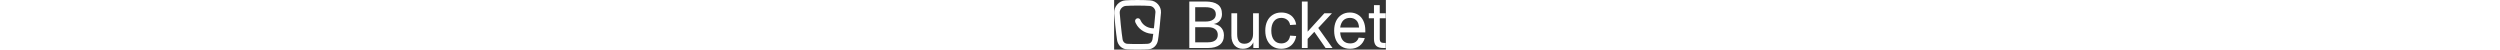
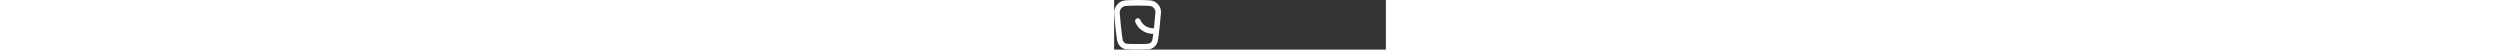
<svg xmlns="http://www.w3.org/2000/svg" height="20" viewBox="0 0 1008 184" fill="none">
  <rect x="0" y="0" width="1008" height="184" fill="#333333" stroke="none" />
-   <path d="M278.845 178.039V5.594H338.594C358.996 5.594 374.297 9.318 384.498 16.767C394.861 24.215 400.043 35.954 400.043 51.984C400.043 59.433 398.424 65.99 395.185 71.658C392.109 77.325 387.575 81.778 381.584 85.016C375.593 88.093 368.468 89.631 360.21 89.631L359.967 88.173C374.702 88.335 386.28 92.302 394.699 100.075C403.119 107.847 407.329 118.048 407.329 130.677C407.329 146.384 402.148 158.204 391.785 166.138C381.584 174.072 367.093 178.039 348.309 178.039H278.845ZM300.705 156.908H348.066C359.725 156.908 368.711 154.56 375.026 149.865C381.341 145.007 384.498 138.126 384.498 129.22C384.498 120.314 381.341 113.352 375.026 108.332C368.711 103.313 359.725 100.803 348.066 100.803H300.705V156.908ZM300.705 79.915H338.594C350.9 79.915 360.373 77.568 367.011 72.872C373.812 68.176 377.212 61.619 377.212 53.199C377.212 44.293 373.974 37.654 367.497 33.283C361.02 28.911 351.386 26.725 338.594 26.725H300.705V79.915ZM477.26 180.954C464.468 180.954 454.187 176.662 446.414 168.081C438.804 159.337 434.999 147.356 434.999 132.135V49.313H456.372V126.306C456.372 138.612 458.558 147.679 462.93 153.508C467.302 159.337 474.021 162.252 483.089 162.252C493.128 162.252 500.981 159.014 506.649 152.537C512.478 146.06 515.392 137.155 515.392 125.82V49.313H536.766V178.039H516.364V145.736L519.521 147.436C517.092 158.123 512.235 166.381 504.949 172.21C497.662 178.039 488.433 180.954 477.26 180.954ZM619.924 180.954C607.941 180.954 597.497 178.201 588.592 172.696C579.686 167.19 572.805 159.418 567.948 149.379C563.09 139.178 560.661 127.277 560.661 113.676C560.661 100.075 563.09 88.254 567.948 78.215C572.805 68.176 579.686 60.404 588.592 54.899C597.497 49.232 607.941 46.398 619.924 46.398C629.963 46.398 638.868 48.179 646.641 51.741C654.413 55.142 660.728 60.242 665.585 67.043C670.604 73.682 673.843 81.778 675.301 91.331L652.713 92.788C651.417 84.368 647.773 77.891 641.783 73.358C635.954 68.662 628.668 66.314 619.924 66.314C608.427 66.314 599.36 70.524 592.721 78.944C586.244 87.364 583.006 98.941 583.006 113.676C583.006 128.411 586.244 139.988 592.721 148.408C599.36 156.828 608.427 161.037 619.924 161.037C628.668 161.037 635.954 158.609 641.783 153.751C647.773 148.893 651.417 141.688 652.713 132.135L675.301 133.592C673.843 143.145 670.604 151.484 665.585 158.609C660.728 165.733 654.413 171.238 646.641 175.124C638.868 179.011 629.963 180.954 619.924 180.954ZM696.445 178.039V5.594H717.819V117.319L779.753 49.313H807.927L757.165 103.718L810.113 178.039H784.368L742.593 118.048L717.819 144.279V178.039H696.445ZM875.44 180.954C863.296 180.954 852.772 178.201 843.866 172.696C834.961 167.19 828.079 159.418 823.221 149.379C818.526 139.178 816.178 127.277 816.178 113.676C816.178 100.075 818.526 88.254 823.221 78.215C828.079 68.176 834.879 60.404 843.623 54.899C852.367 49.232 862.73 46.398 874.712 46.398C885.884 46.398 895.762 49.07 904.343 54.413C913.087 59.594 919.807 67.205 924.502 77.244C929.36 87.283 931.789 99.508 931.789 113.919V120.234H838.523C839.333 133.673 842.976 143.874 849.452 150.836C855.929 157.637 864.673 161.037 875.683 161.037C883.941 161.037 890.742 159.094 896.085 155.208C901.429 151.322 905.072 146.141 907.015 139.664L929.845 141.364C926.445 153.022 919.969 162.575 910.415 170.024C900.862 177.31 889.204 180.954 875.44 180.954ZM838.523 102.018H908.472C907.663 89.712 904.182 80.725 898.028 75.058C891.876 69.229 884.103 66.314 874.712 66.314C864.835 66.314 856.739 69.31 850.424 75.301C844.271 81.292 840.304 90.197 838.523 102.018ZM998.381 178.039C986.563 178.039 977.818 175.367 972.154 170.024C966.643 164.518 963.888 156.018 963.888 144.522V18.953H985.267V143.793C985.267 149.622 986.563 153.67 989.155 155.937C991.747 158.204 995.712 159.337 1001.05 159.337H1007.51V178.039H998.381ZM944.705 67.772V49.313H1007.51V67.772H944.705Z" fill="white" />
  <path fill-rule="evenodd" clip-rule="evenodd" d="M173.8 46.78C175.199 23.749 156.651 2.934 133.915 1.413C122.063 0.62 108.688 0.009 86.745 0.009C66.277 0.009 53.64 0.54 42.037 1.255C17.852 2.743 -1.377 25.094 0.151 49.232C0.884 60.807 2.129 73.368 4.168 93.581C6.734 119.01 9.052 136.654 10.921 148.712C13.83 167.482 28.369 182.099 47.989 183.158C57.349 183.663 69.96 184.042 86.745 184.042C103.969 184.042 116.798 183.643 126.229 183.118C145.393 182.051 159.563 167.712 162.533 149.507C163.889 141.19 165.553 130.097 167.01 115.471C167.096 114.771 167.193 113.977 167.278 113.269C167.82 108.812 168.218 105.137 168.691 100.761C168.941 98.459 169.19 96.155 169.446 93.852C170.34 85.775 173.084 58.564 173.8 46.78ZM144.027 104.869C145.277 104.91 146.445 104.908 147.517 104.879C147.744 102.86 147.961 100.85 148.203 98.62C148.457 96.267 148.713 93.914 148.974 91.561C149.866 83.501 152.557 56.739 153.24 45.517C153.938 34.019 144.133 22.856 132.547 22.08C121.155 21.318 108.236 20.723 86.745 20.723C66.703 20.723 54.486 21.24 43.295 21.929C30.66 22.707 19.892 35.037 20.708 47.916C21.411 59.026 22.612 71.17 24.662 91.49C27.2 116.645 29.474 133.91 31.273 145.522C32.801 155.375 39.933 161.98 49.093 162.474C58.023 162.956 70.26 163.329 86.745 163.329C103.661 163.329 116.104 162.937 125.091 162.436C133.782 161.953 140.661 155.619 142.206 146.154C143.106 140.631 144.143 133.872 145.159 125.61C144.576 125.604 143.979 125.592 143.369 125.573C134.433 125.285 122.311 123.398 110.079 116.827C97.876 110.271 89.981 101.586 85.135 94.51C82.713 90.973 81.036 87.815 79.941 85.476C79.313 84.132 78.872 83.051 78.59 82.307L78.207 81.239L78.204 81.228C76.438 75.796 79.381 69.951 84.782 68.169C90.163 66.394 95.955 69.32 97.756 74.709L97.76 74.721C97.809 74.858 98.067 75.561 98.581 76.658C99.268 78.128 100.403 80.283 102.1 82.763C105.493 87.718 111.067 93.874 119.786 98.557C128.475 103.225 137.273 104.652 144.027 104.869Z" fill="white" />
</svg>